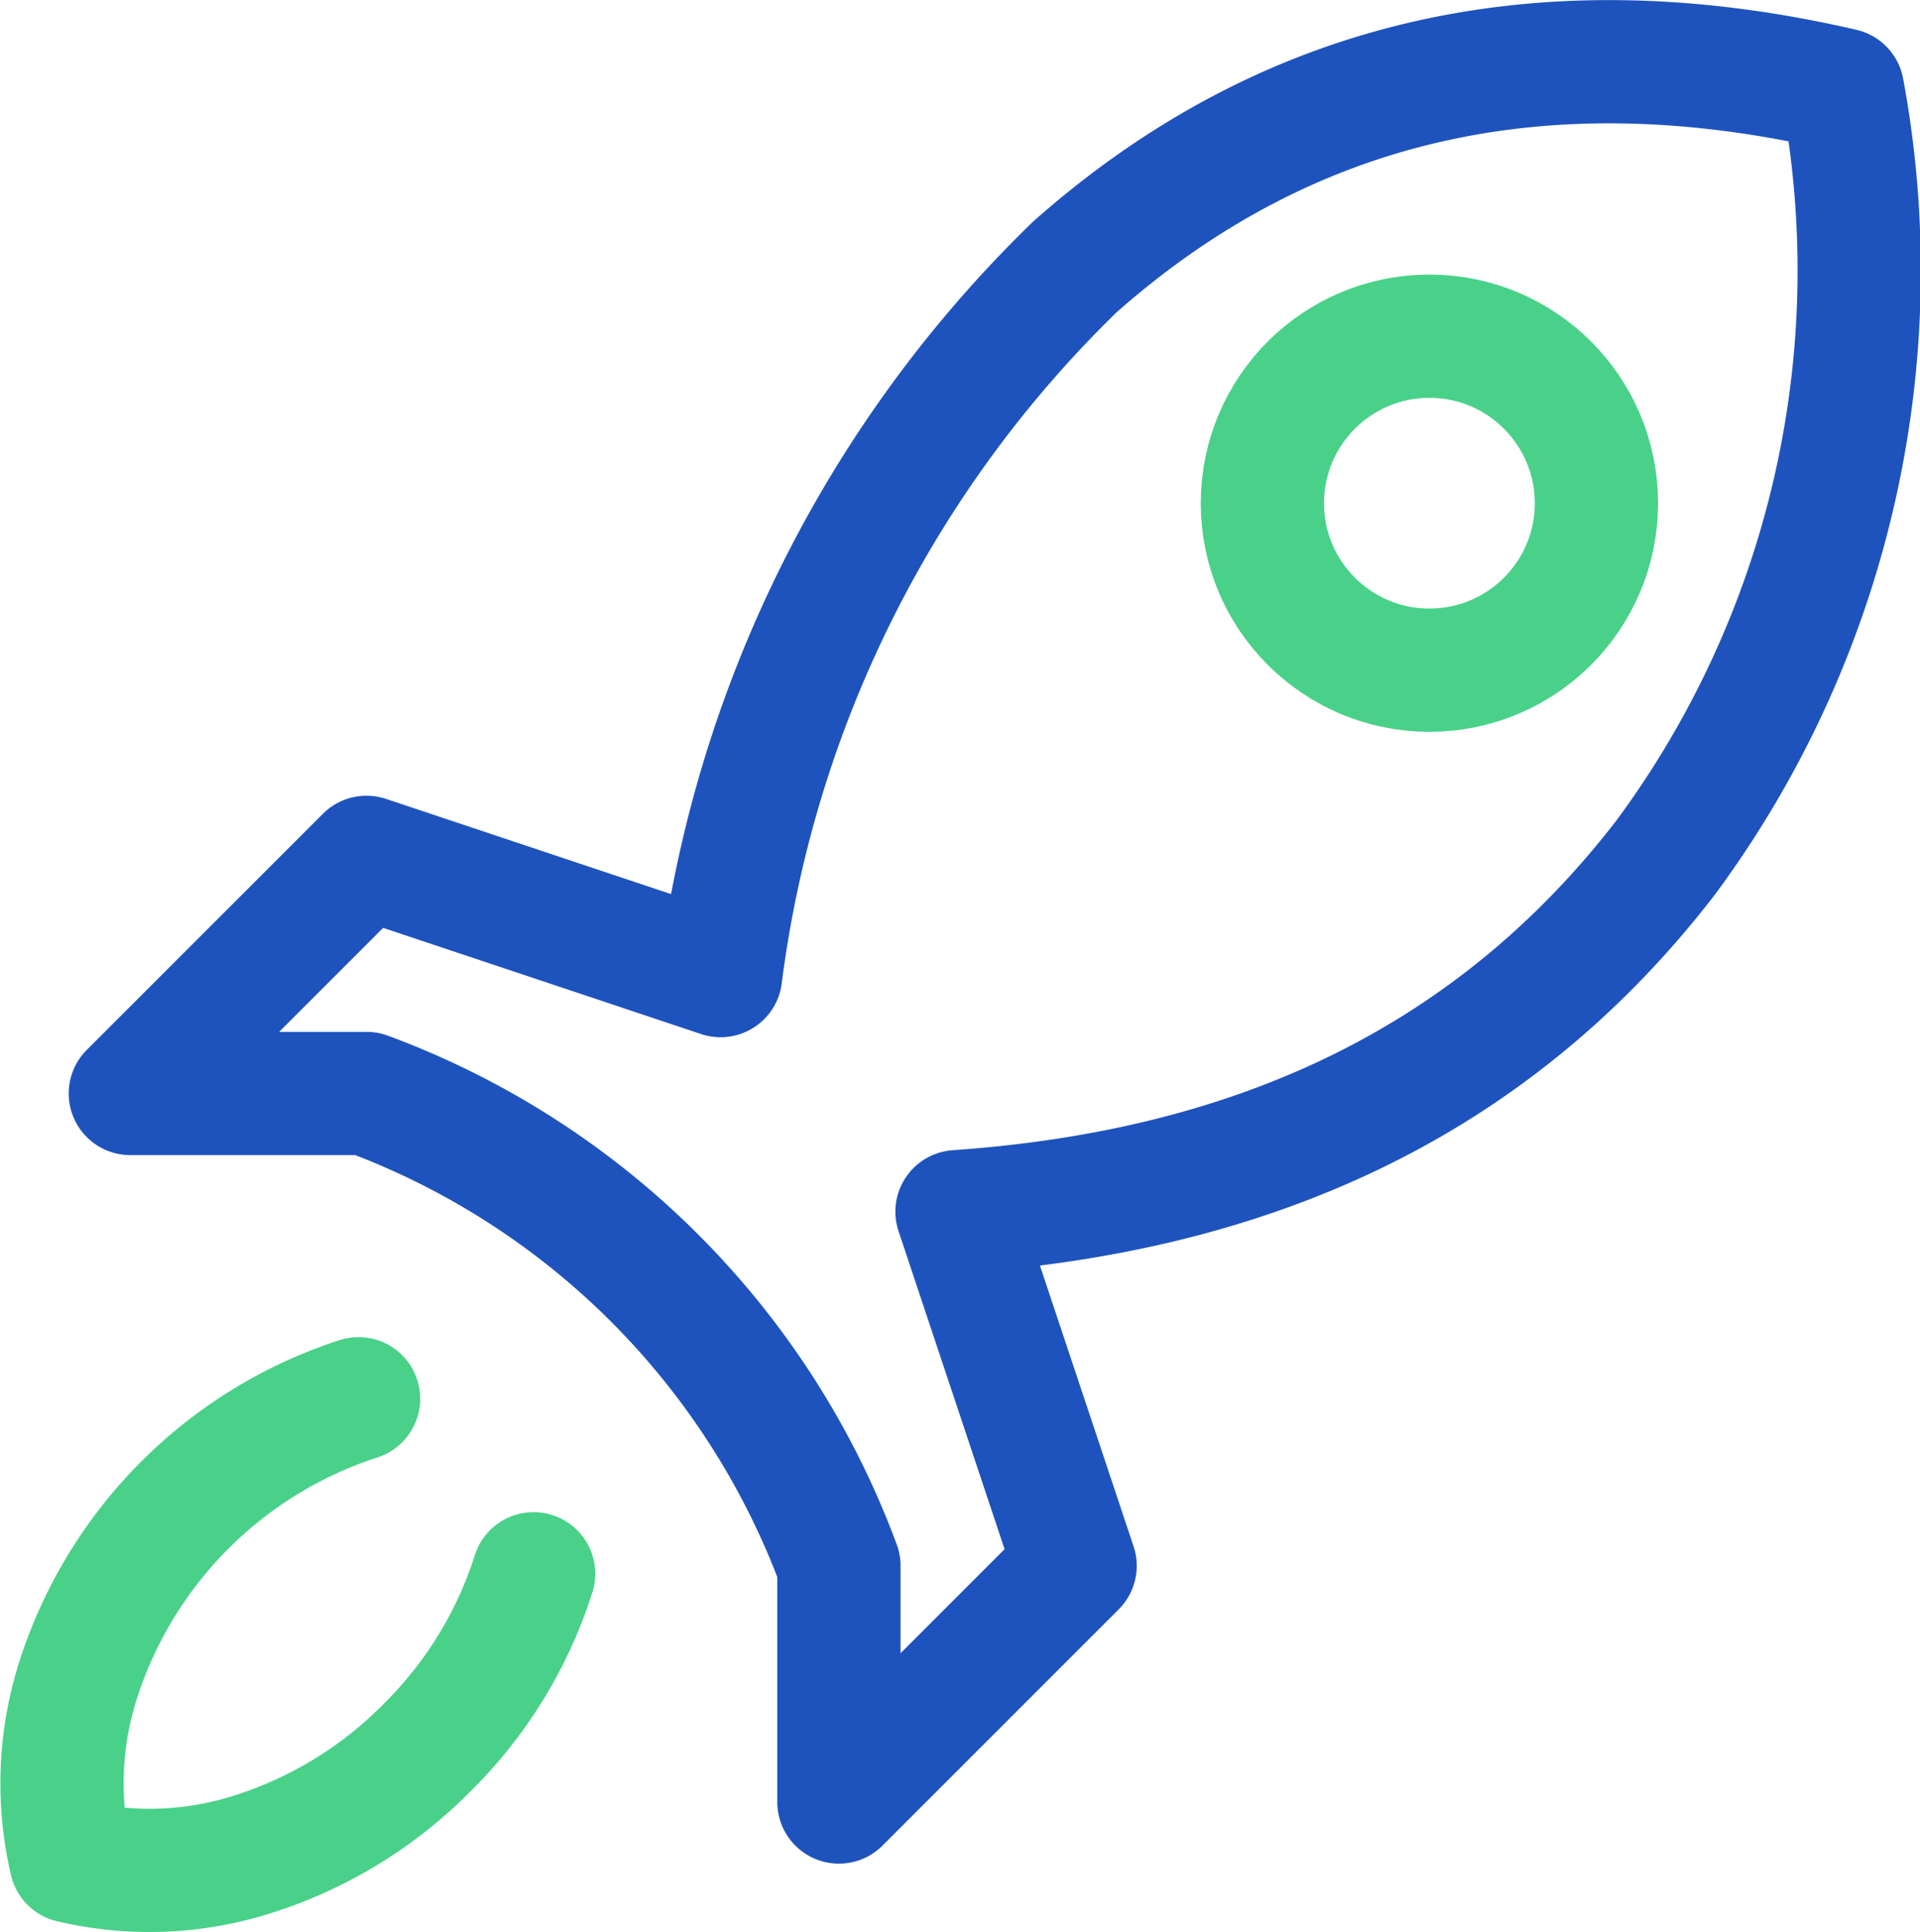
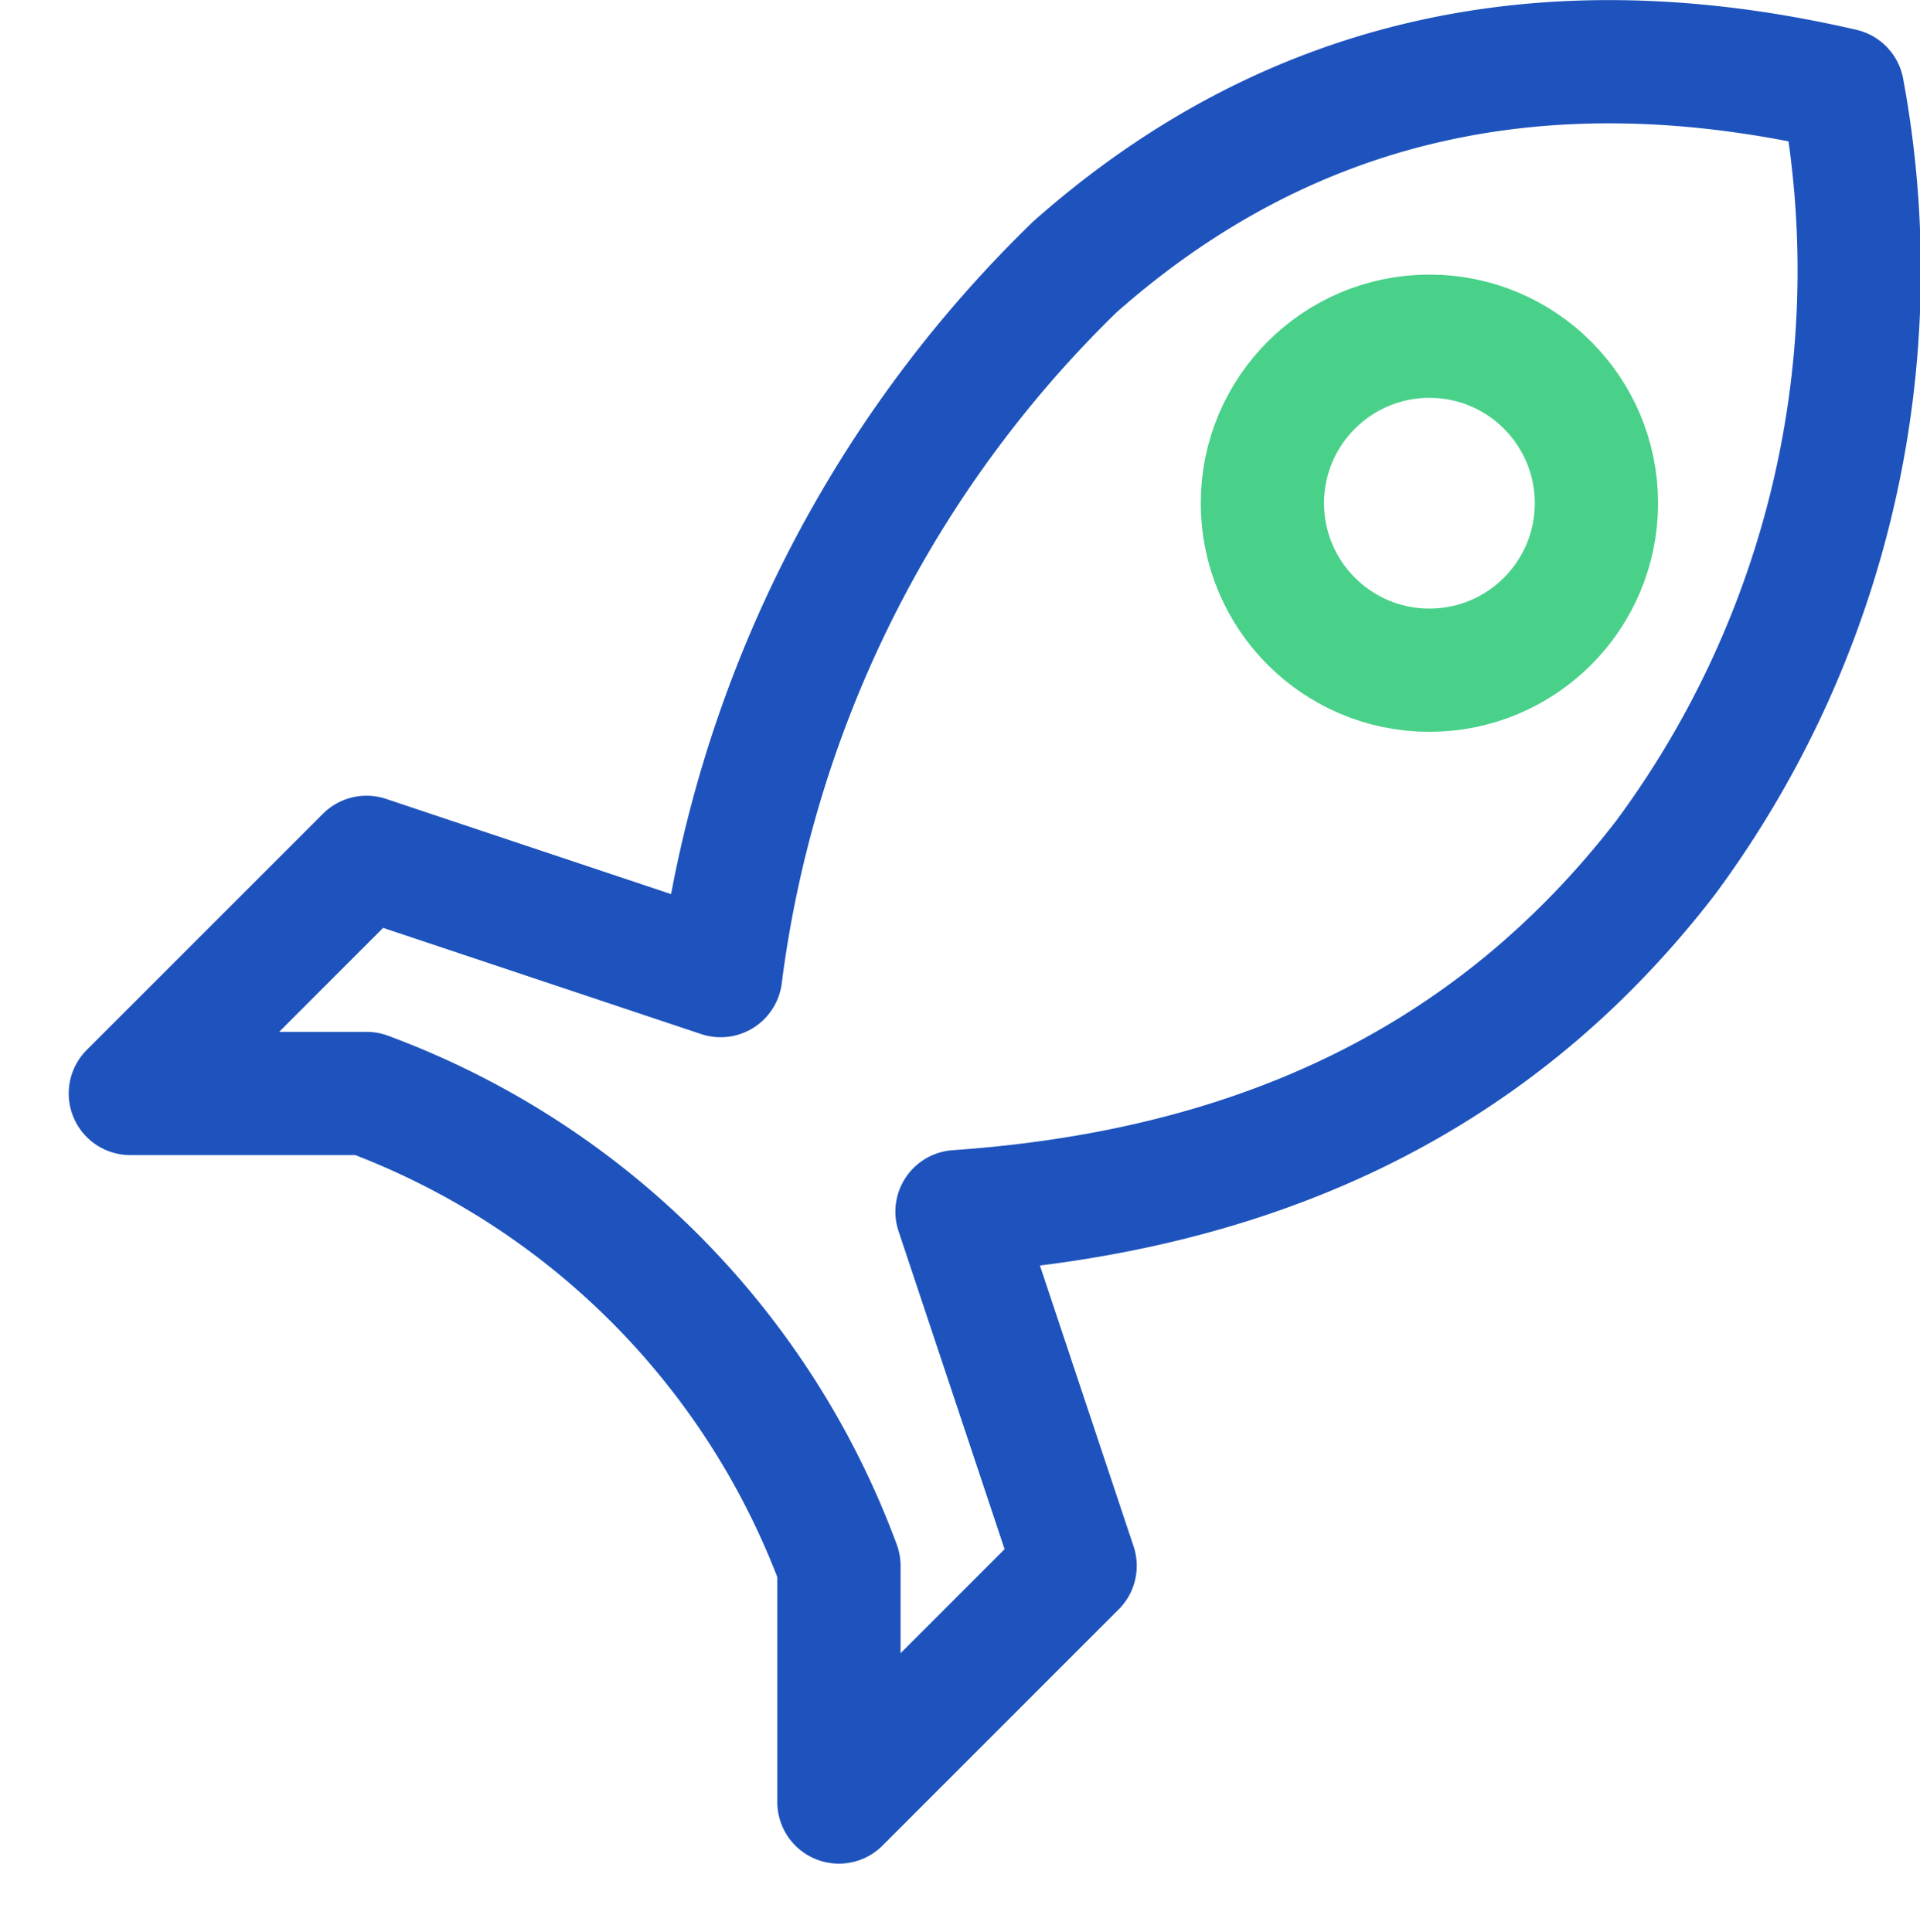
<svg xmlns="http://www.w3.org/2000/svg" width="31.153" height="31.357" viewBox="0 0 31.153 31.357">
  <g id="Careers" transform="translate(1.005 1.003)">
-     <path id="Path_60" data-name="Path 60" d="M5.313,16.512A7.061,7.061,0,0,0,.77,21.055a5.511,5.511,0,0,0-.122,2.962A5.511,5.511,0,0,0,3.61,23.9,6.892,6.892,0,0,0,6.428,22.17a6.892,6.892,0,0,0,1.725-2.818" transform="translate(-0.5 5.184)" fill="none" stroke="#49d189" stroke-linecap="round" stroke-linejoin="round" stroke-width="2" />
    <path id="Path_61" data-name="Path 61" d="M5.151,13.41,1.319,17.242H5.151a12.965,12.965,0,0,1,7.665,7.665v3.833l3.832-3.833L14.732,19.16c4.637-.322,8.6-1.984,11.5-5.749A16.021,16.021,0,0,0,29.1.955c-4.756-1.1-8.939-.238-12.456,2.874a19.462,19.462,0,0,0-5.748,11.5Z" transform="translate(-0.209 -0.5)" fill="none" stroke="#1e53bd" stroke-linecap="round" stroke-linejoin="round" stroke-width="2" />
    <circle id="Ellipse_23" data-name="Ellipse 23" cx="2.71" cy="2.71" r="2.71" transform="translate(19.478 4.453)" fill="none" stroke="#49d189" stroke-linecap="round" stroke-linejoin="round" stroke-width="2" />
  </g>
</svg>